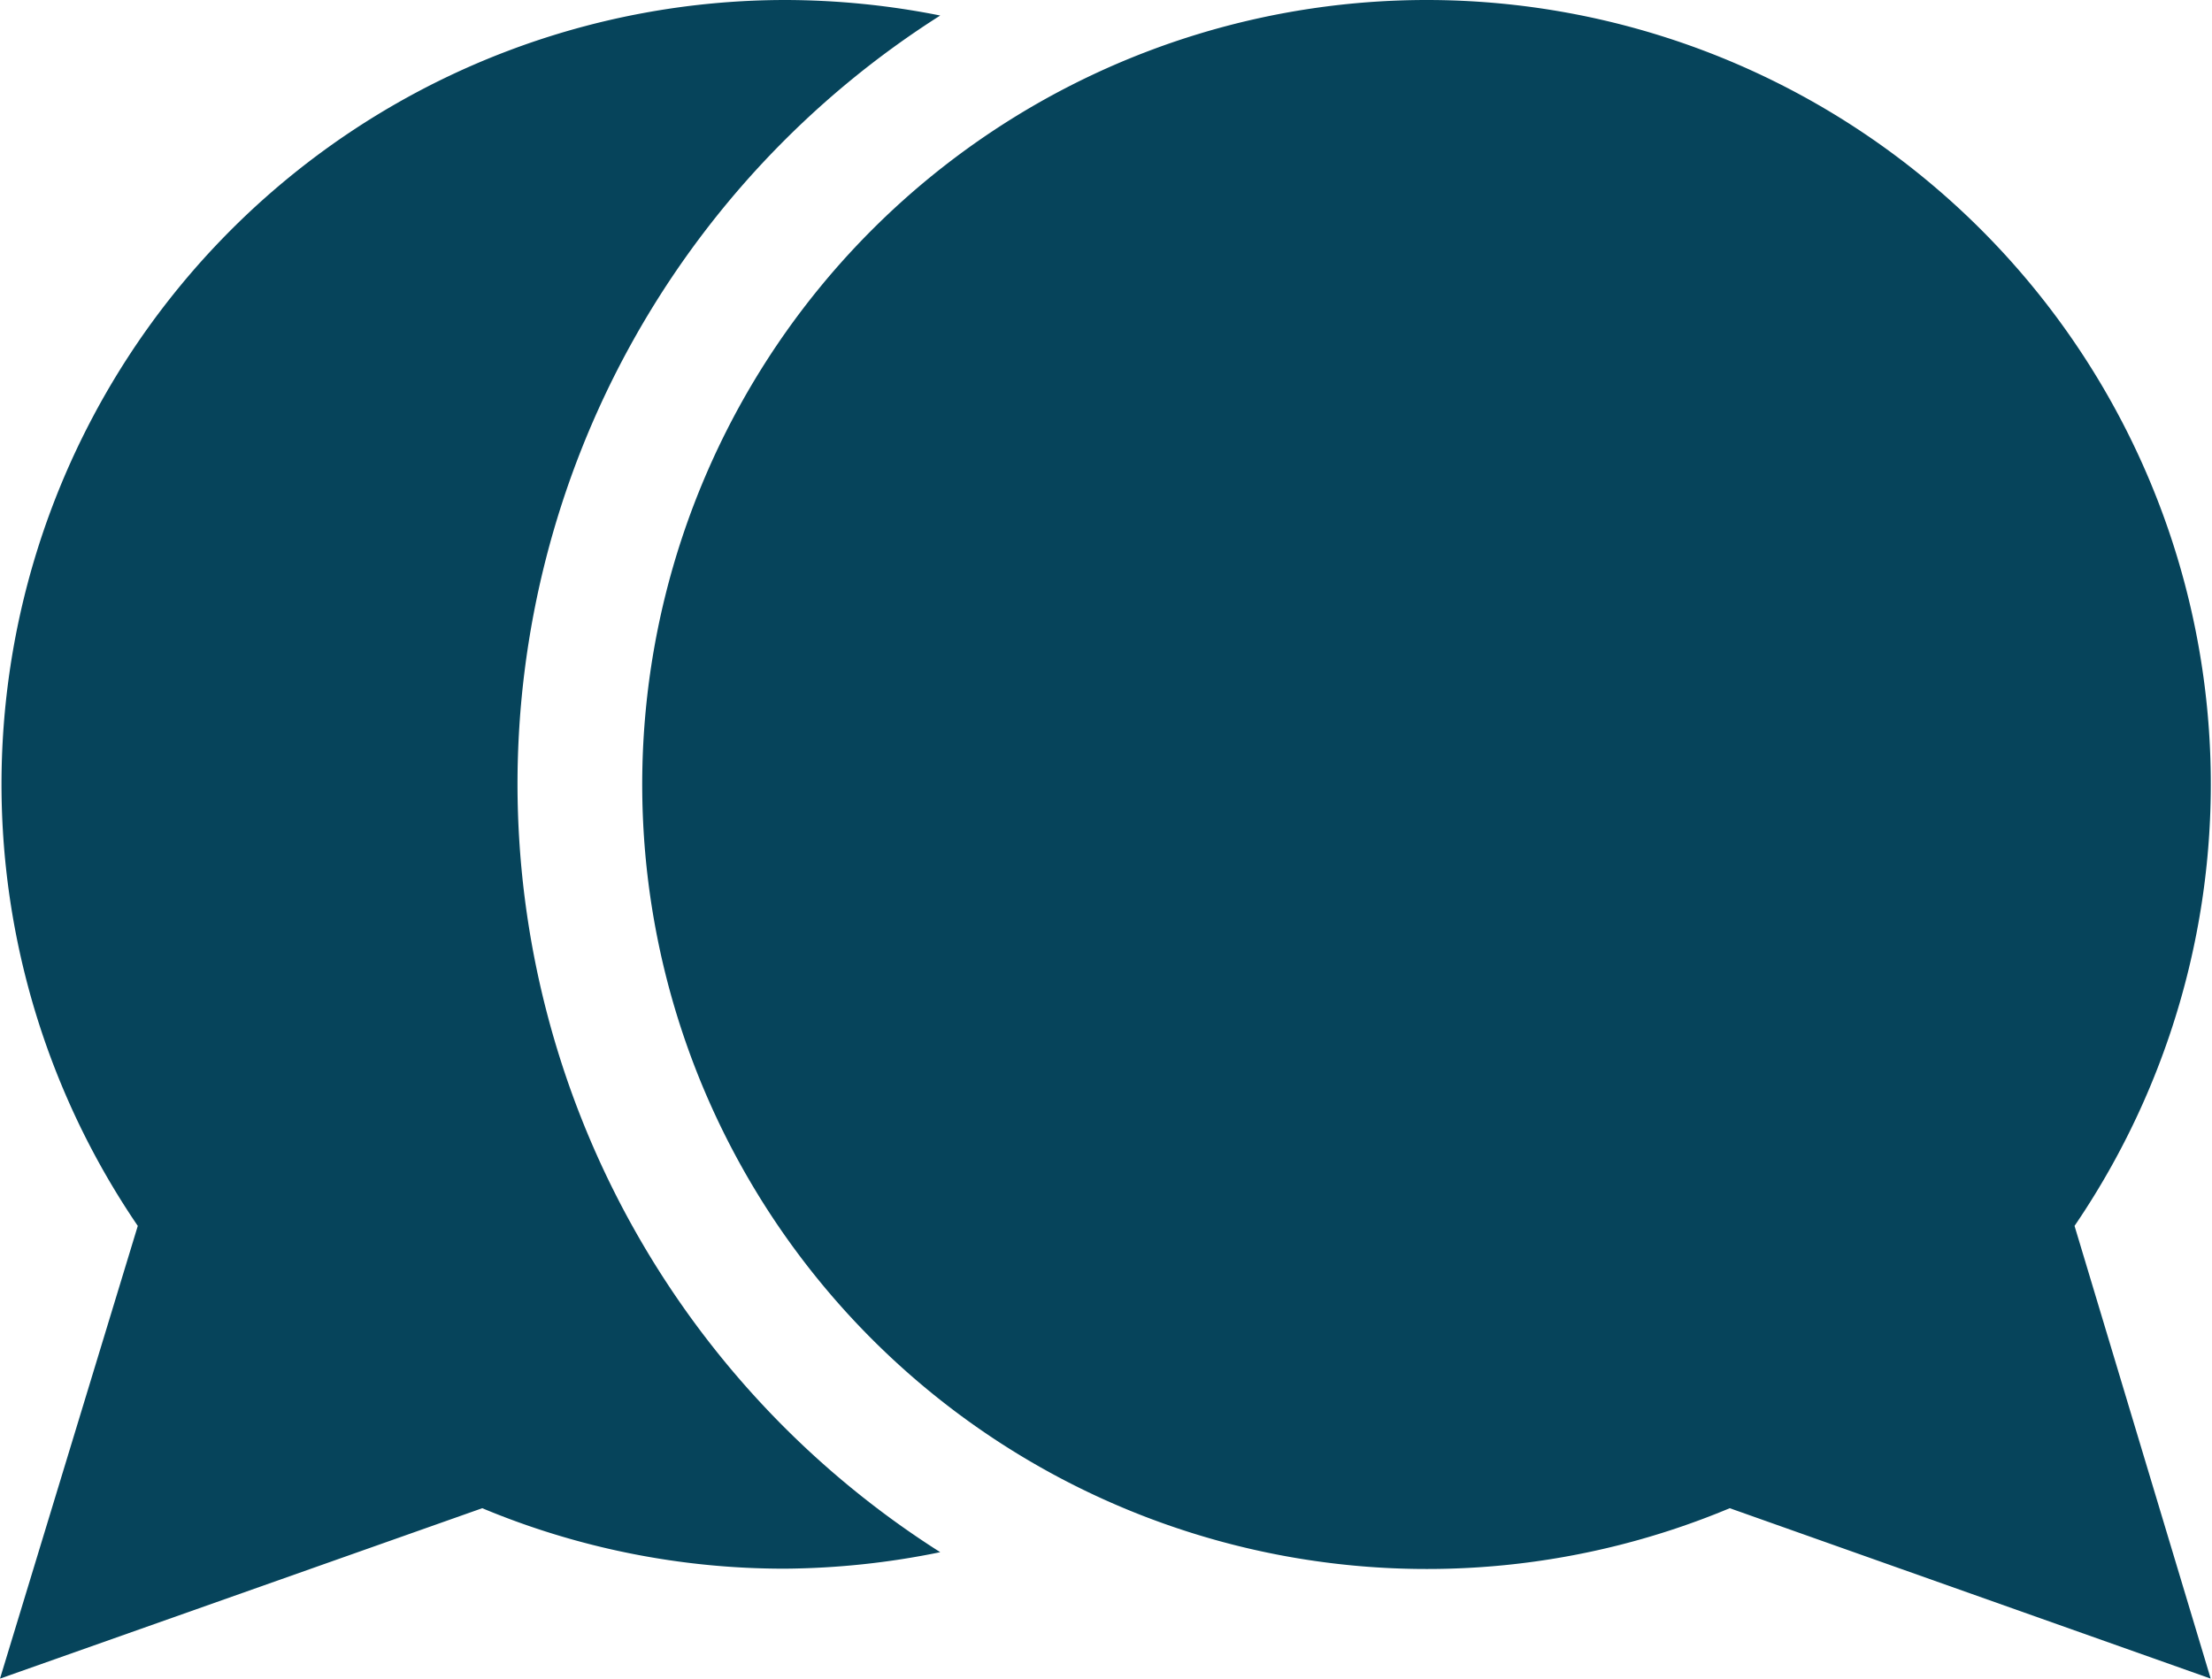
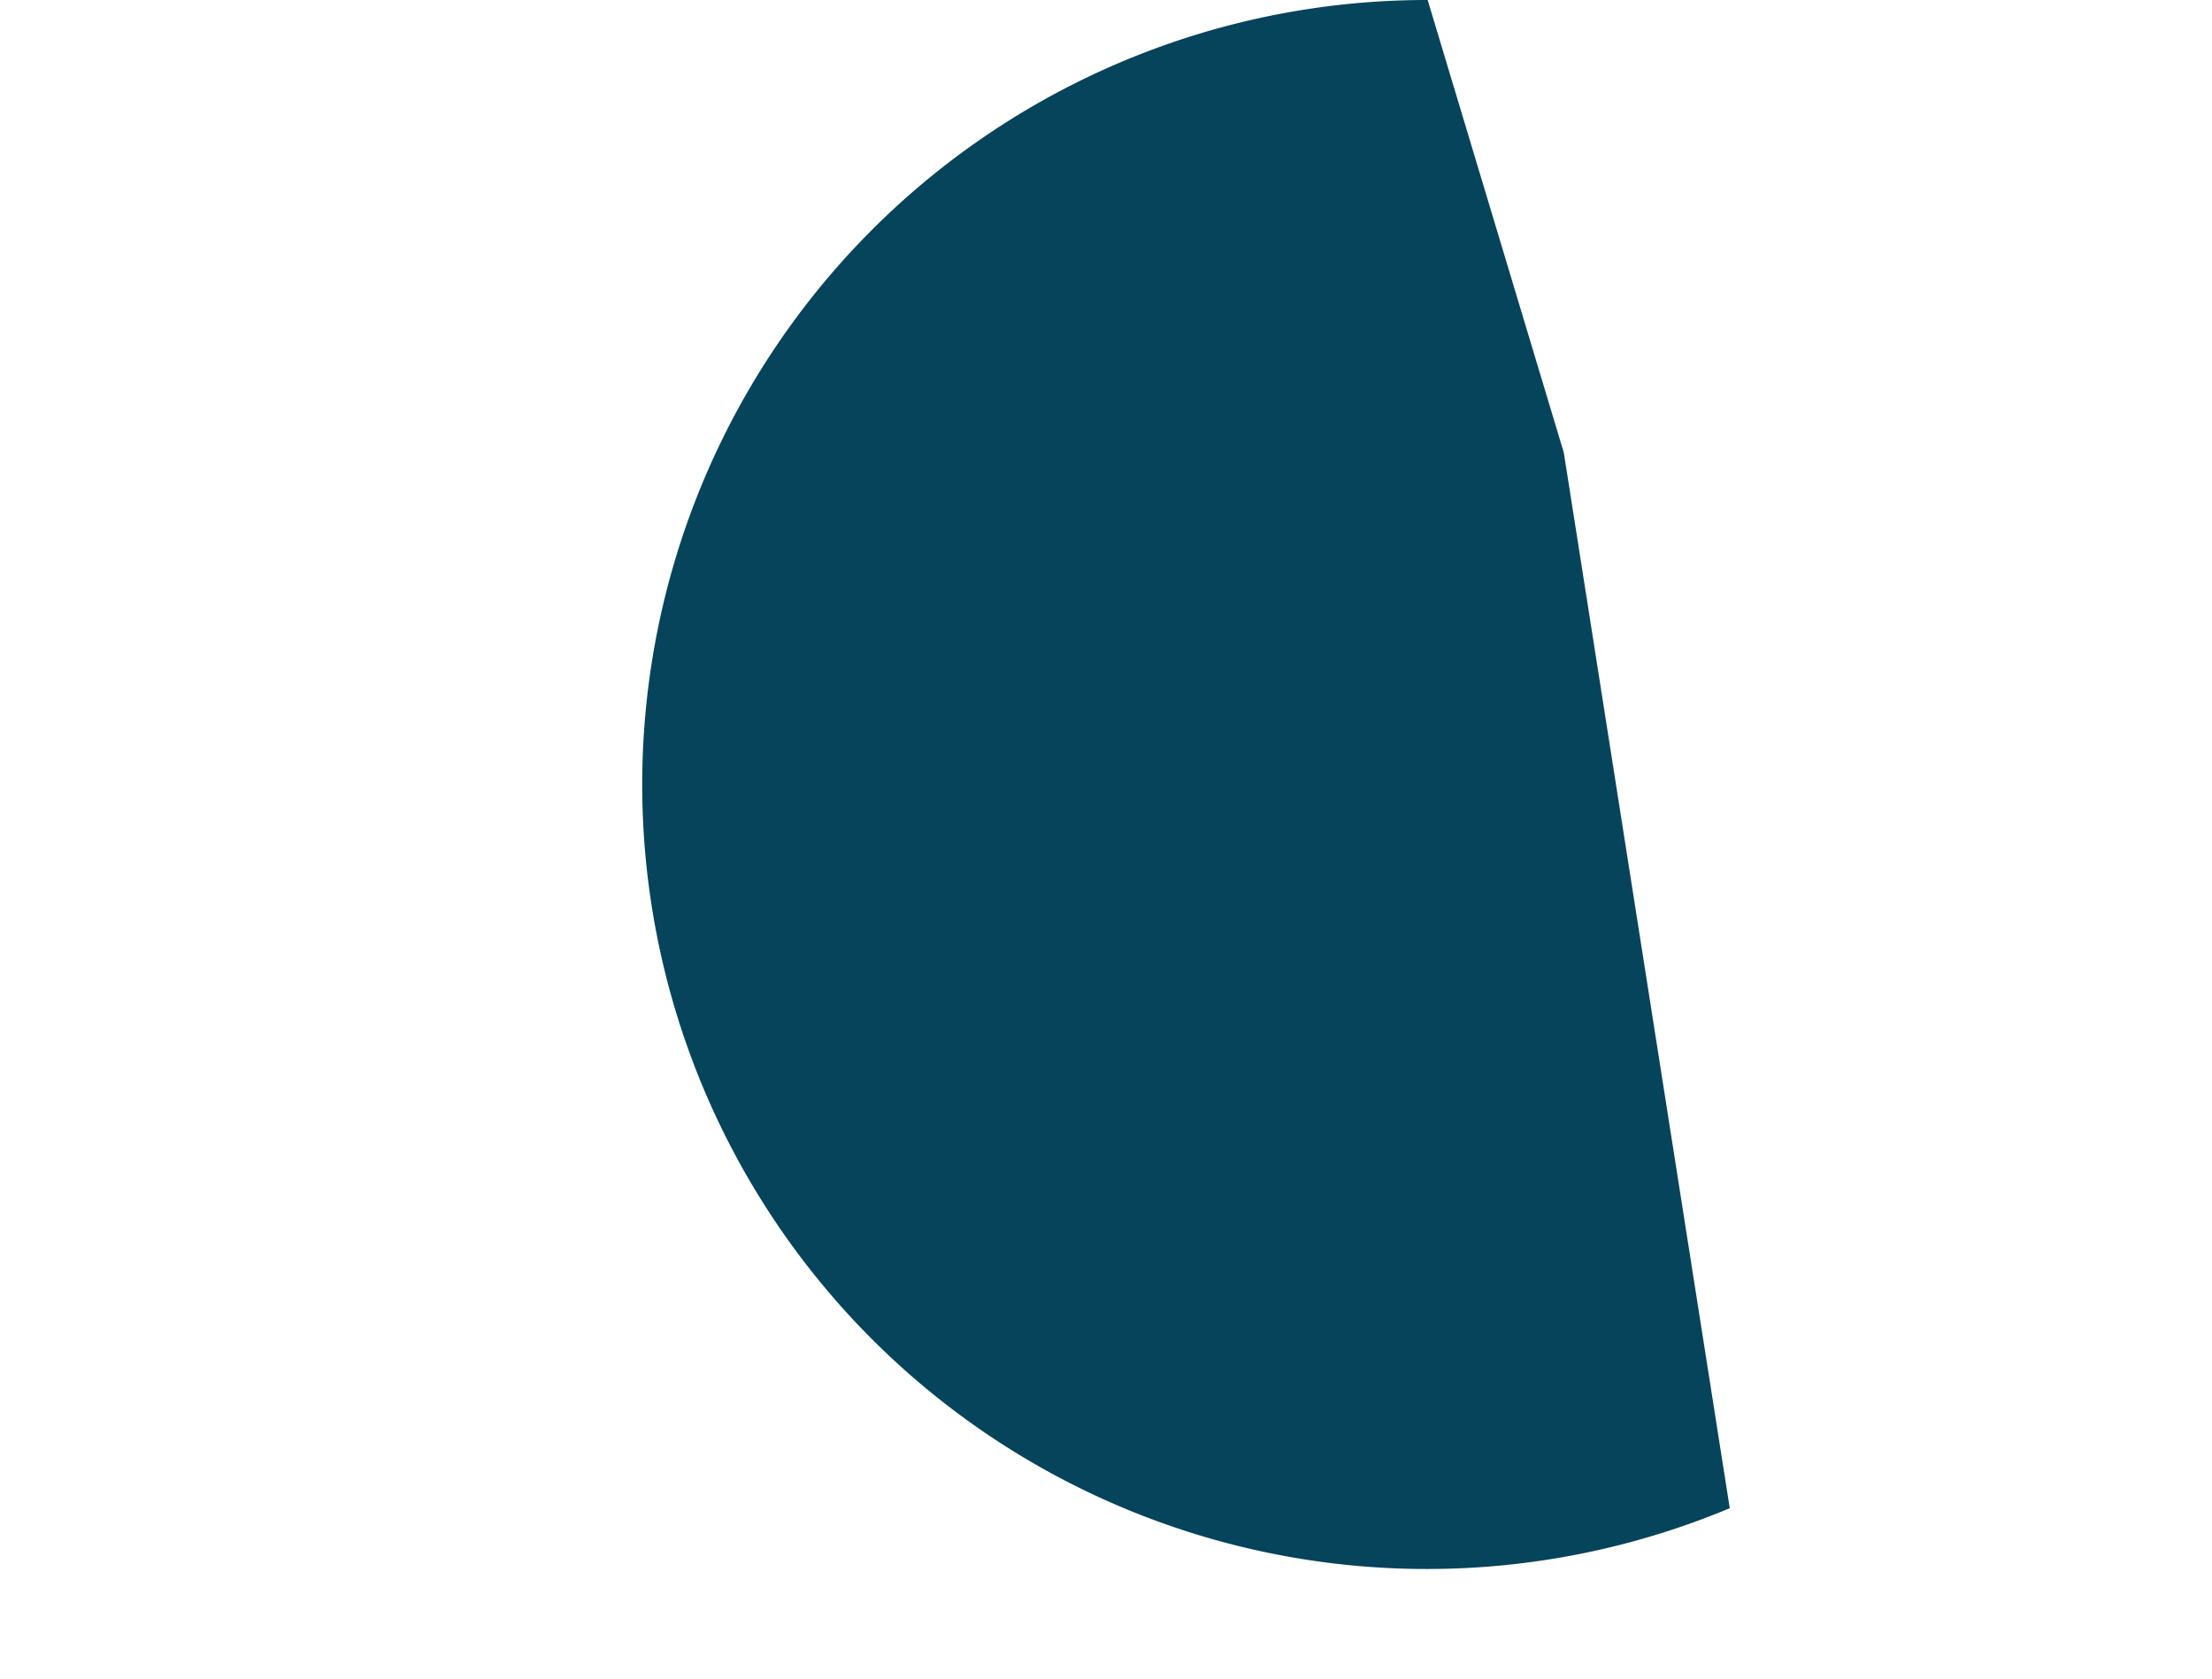
<svg xmlns="http://www.w3.org/2000/svg" viewBox="0 0 68.39 51.91">
  <defs>
    <style>.cls-1{fill:#06445b;}</style>
  </defs>
  <g id="Layer_2" data-name="Layer 2">
    <g id="Three_column_panels" data-name="Three column panels">
-       <path class="cls-1" d="M16,24.26A28.17,28.17,0,0,1,29.07.48,24.67,24.67,0,0,0,24.26,0a24.25,24.25,0,0,0-20,37.91L0,51.91l14.91-5.27a24.23,24.23,0,0,0,9.35,1.87A24.67,24.67,0,0,0,29.07,48,28.16,28.16,0,0,1,16,24.26Z" />
-       <path class="cls-1" d="M44.14,0a24.25,24.25,0,0,1,20,37.91l4.21,14L53.48,46.64A24.26,24.26,0,1,1,44.14,0Z" />
+       <path class="cls-1" d="M44.14,0l4.21,14L53.48,46.64A24.26,24.26,0,1,1,44.14,0Z" />
    </g>
  </g>
</svg>